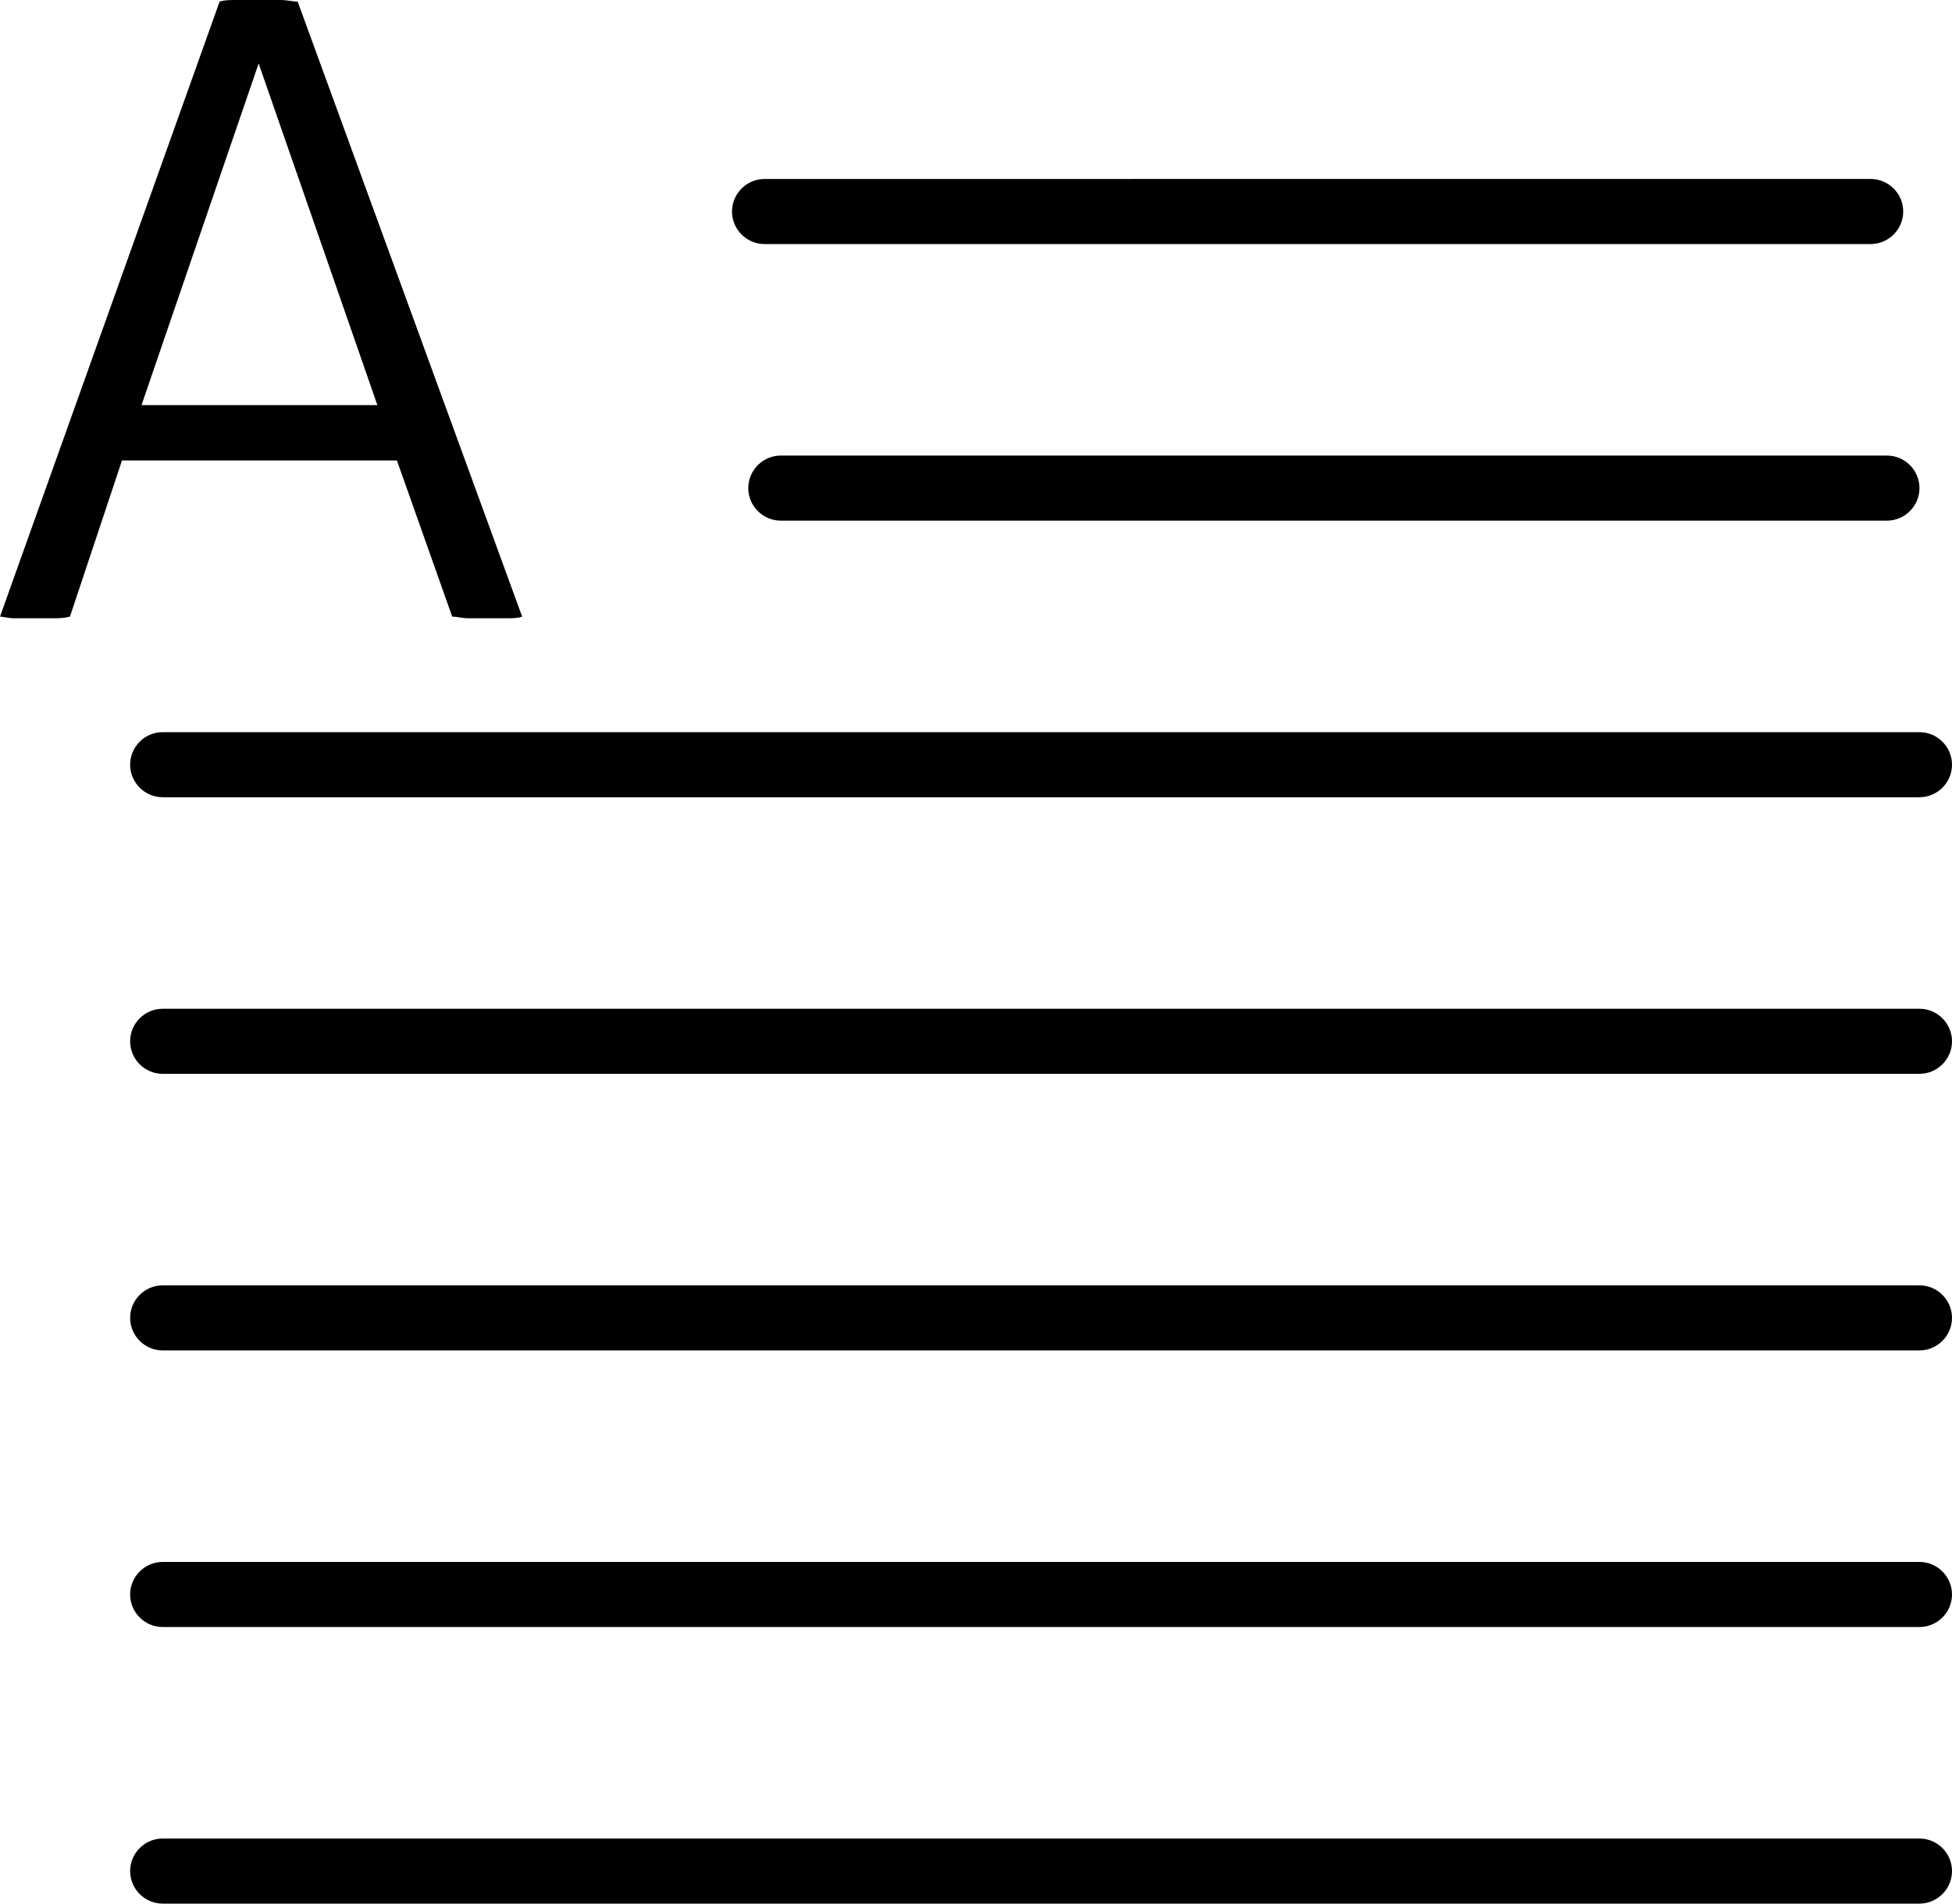
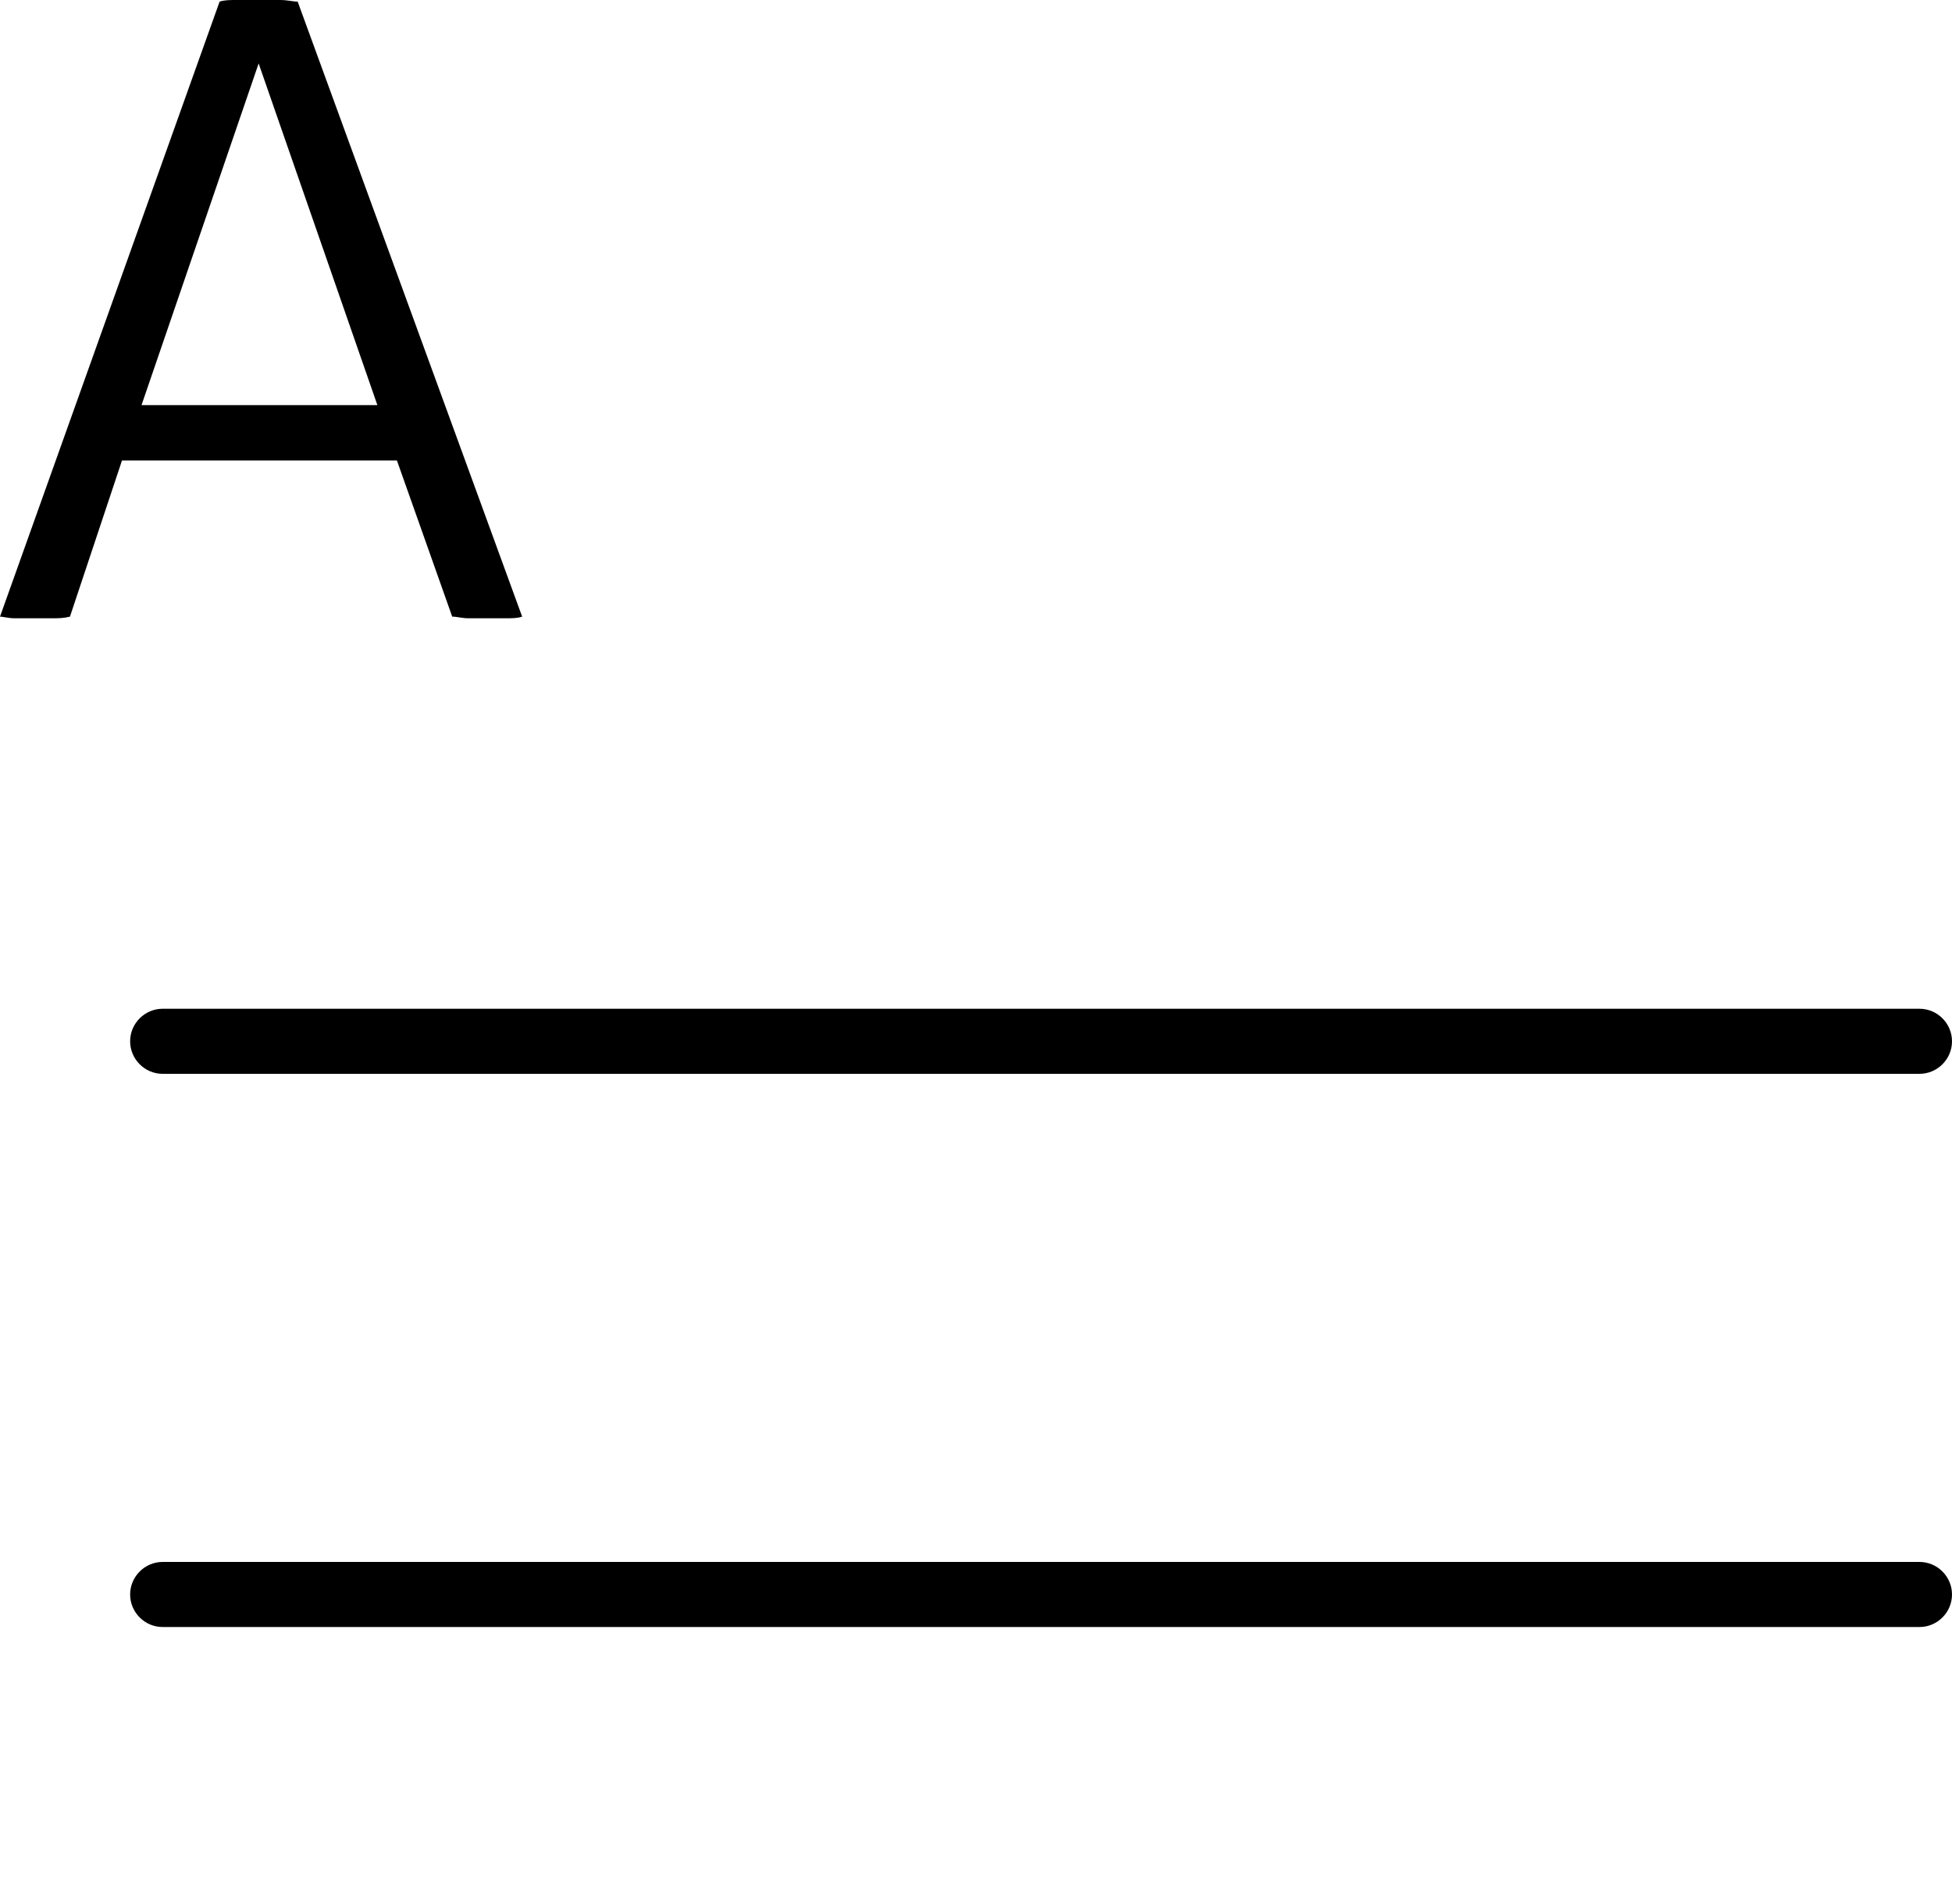
<svg xmlns="http://www.w3.org/2000/svg" height="117.0" preserveAspectRatio="xMidYMid meet" version="1.0" viewBox="0.0 0.0 120.0 117.0" width="120.0" zoomAndPan="magnify">
  <g id="change1_1">
    <path d="M0.9,38c0.4,0,0.8,0,1.2,0c0.3,0,0.7,0,1.1,0c0.4,0,0.7,0,1.1-0.1l3.2-9.6h16.9l3.4,9.6c0.3,0,0.6,0.1,1,0.1 c0.4,0,0.7,0,1.1,0c0.4,0,0.8,0,1.2,0c0.4,0,0.7,0,1-0.1L18.3,0.1c-0.3,0-0.6-0.1-1.1-0.1c-0.4,0-0.9,0-1.3,0c-0.4,0-0.8,0-1.3,0 c-0.5,0-0.8,0-1.1,0.1L0,37.9C0.2,37.9,0.5,38,0.9,38z M15.9,3.9l7.3,21H8.7L15.9,3.9z" fill="inherit" />
  </g>
  <g id="change1_2">
-     <path d="M47,15h68c1.1,0,2-0.9,2-2s-0.9-2-2-2H47c-1.1,0-2,0.9-2,2S45.9,15,47,15z" fill="inherit" />
-   </g>
+     </g>
  <g id="change1_3">
-     <path d="M48,28c-1.1,0-2,0.9-2,2s0.9,2,2,2h68c1.1,0,2-0.9,2-2s-0.9-2-2-2H48z" fill="inherit" />
-   </g>
+     </g>
  <g id="change1_4">
-     <path d="M118,45H10c-1.1,0-2,0.9-2,2s0.9,2,2,2h108c1.1,0,2-0.9,2-2S119.1,45,118,45z" fill="inherit" />
-   </g>
+     </g>
  <g id="change1_5">
    <path d="M118,62H10c-1.1,0-2,0.9-2,2c0,1.1,0.9,2,2,2h108c1.1,0,2-0.9,2-2C120,62.9,119.1,62,118,62z" fill="inherit" />
  </g>
  <g id="change1_6">
-     <path d="M118,79H10c-1.1,0-2,0.9-2,2s0.9,2,2,2h108c1.1,0,2-0.9,2-2S119.1,79,118,79z" fill="inherit" />
-   </g>
+     </g>
  <g id="change1_7">
    <path d="M118,96H10c-1.1,0-2,0.9-2,2s0.9,2,2,2h108c1.1,0,2-0.9,2-2S119.1,96,118,96z" fill="inherit" />
  </g>
  <g id="change1_8">
-     <path d="M118,113H10c-1.1,0-2,0.9-2,2s0.9,2,2,2h108c1.1,0,2-0.9,2-2S119.1,113,118,113z" fill="inherit" />
-   </g>
+     </g>
</svg>